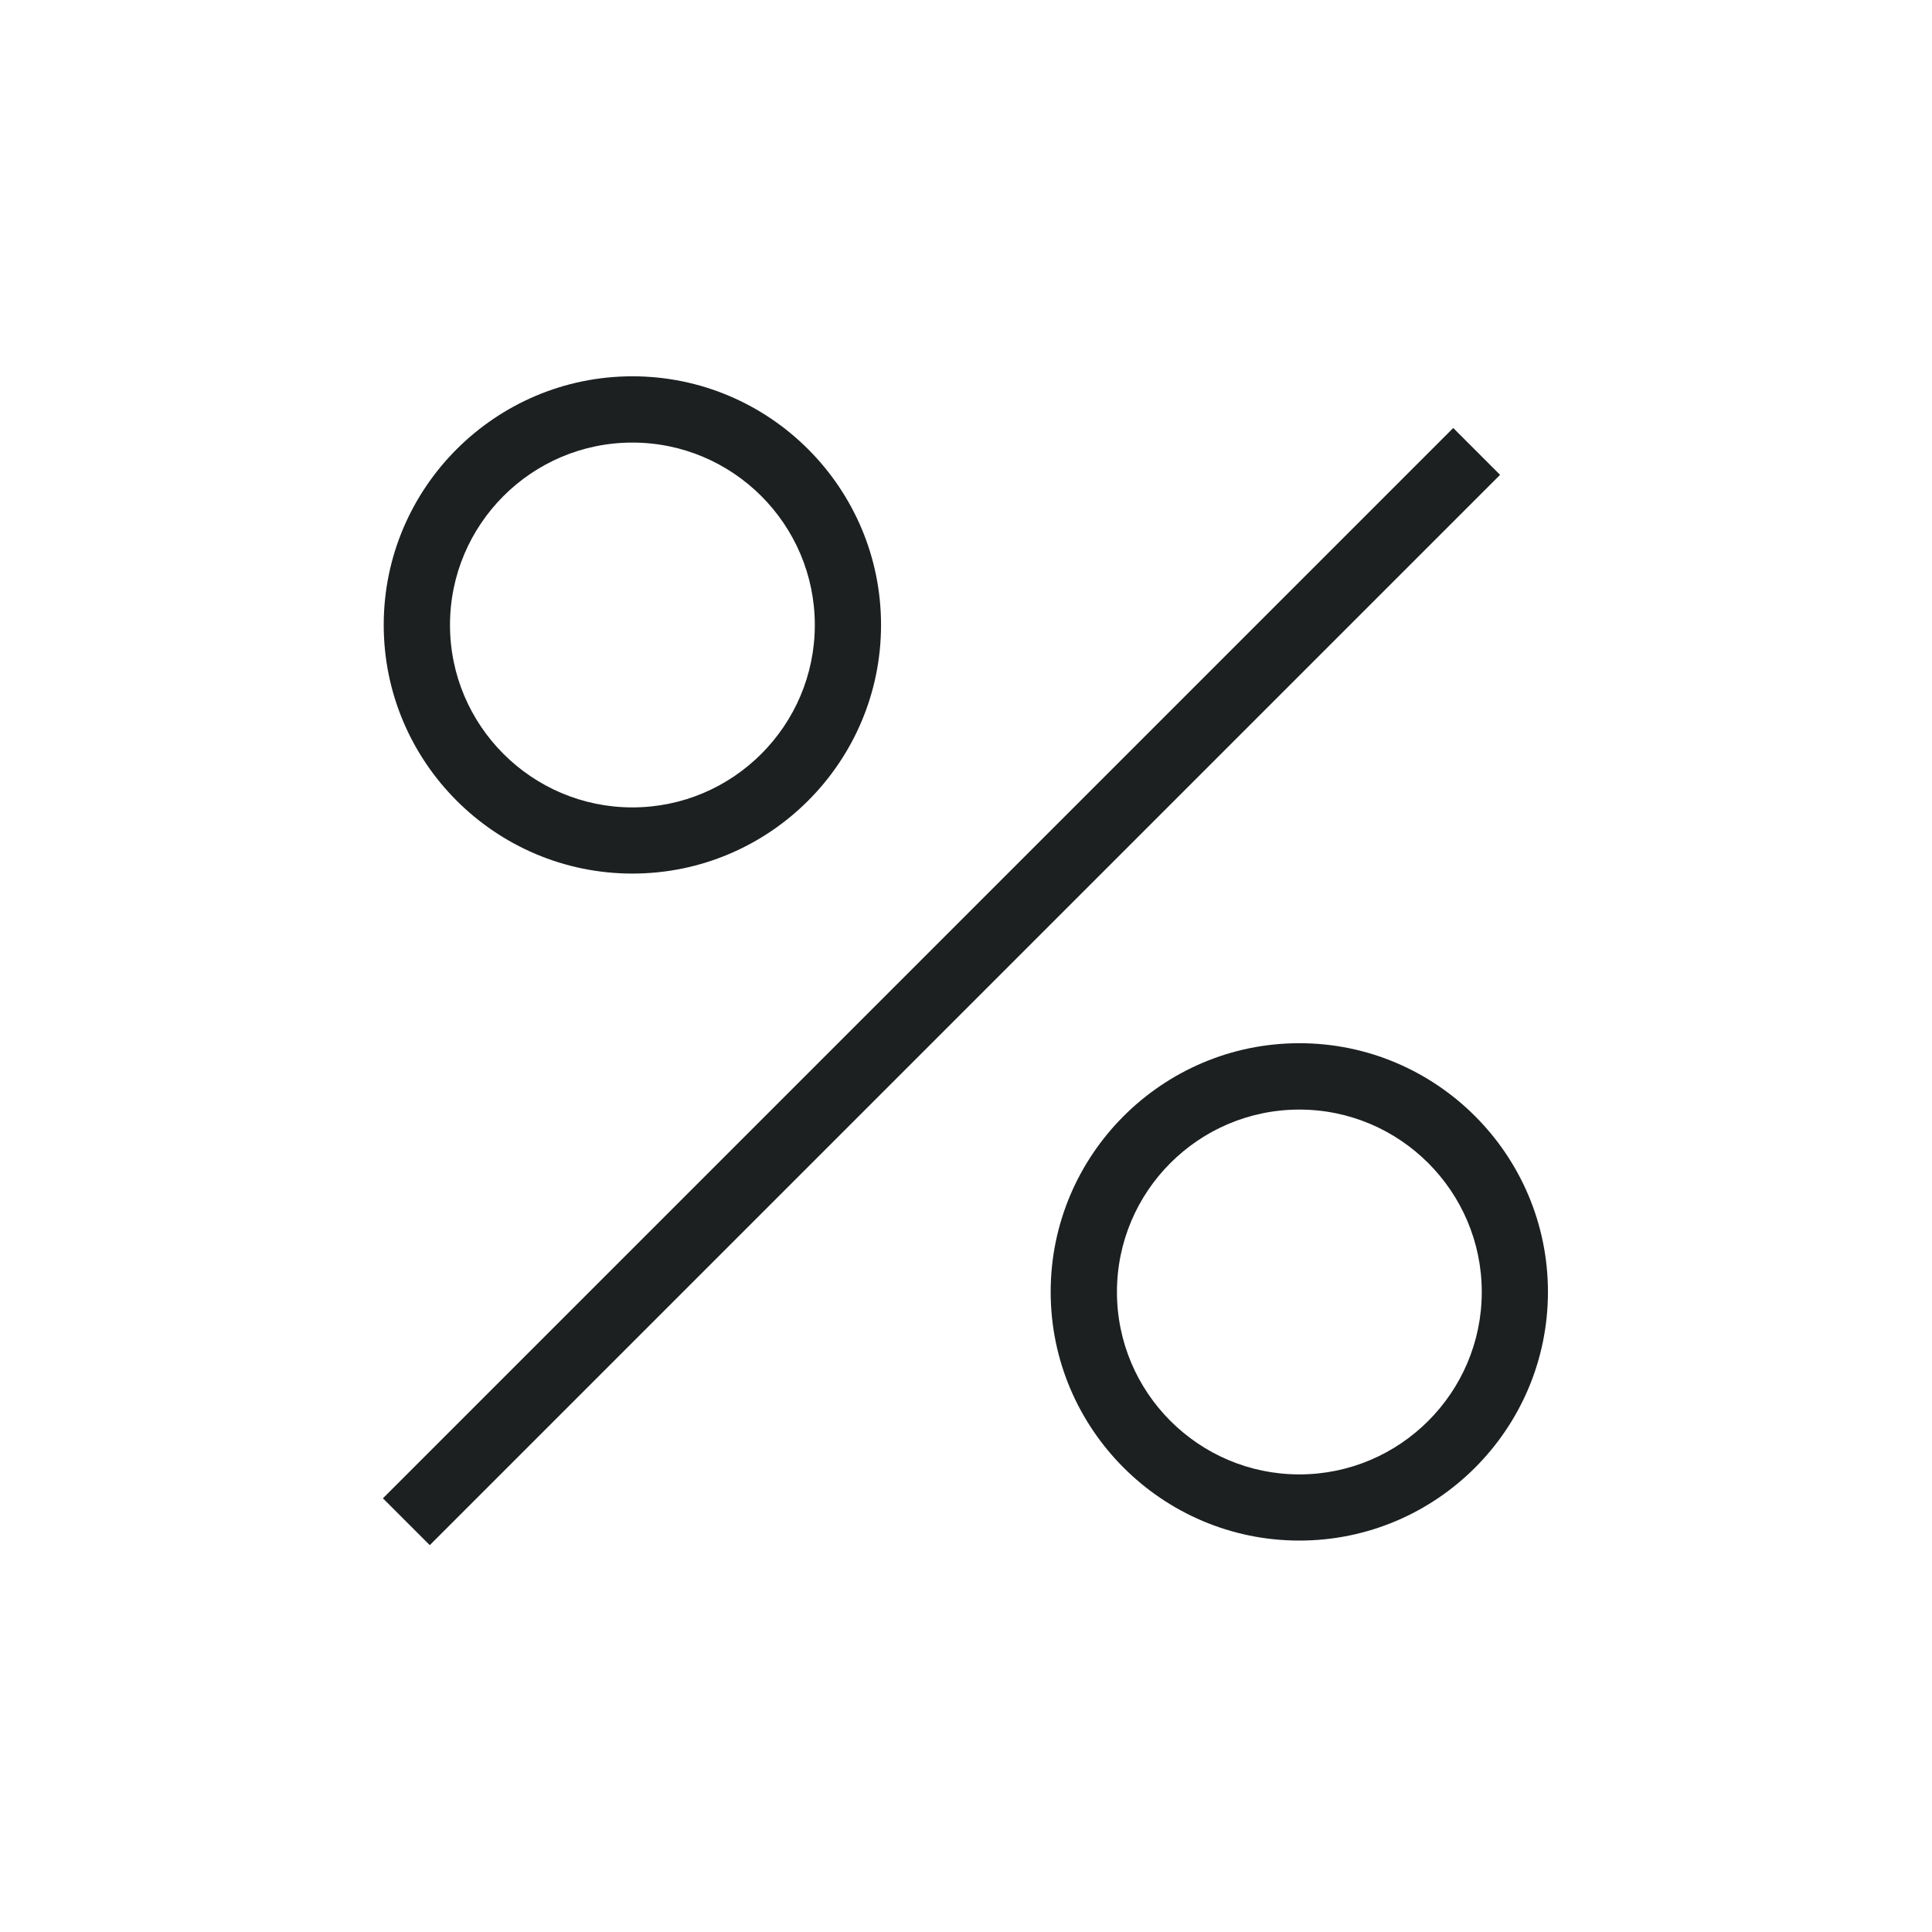
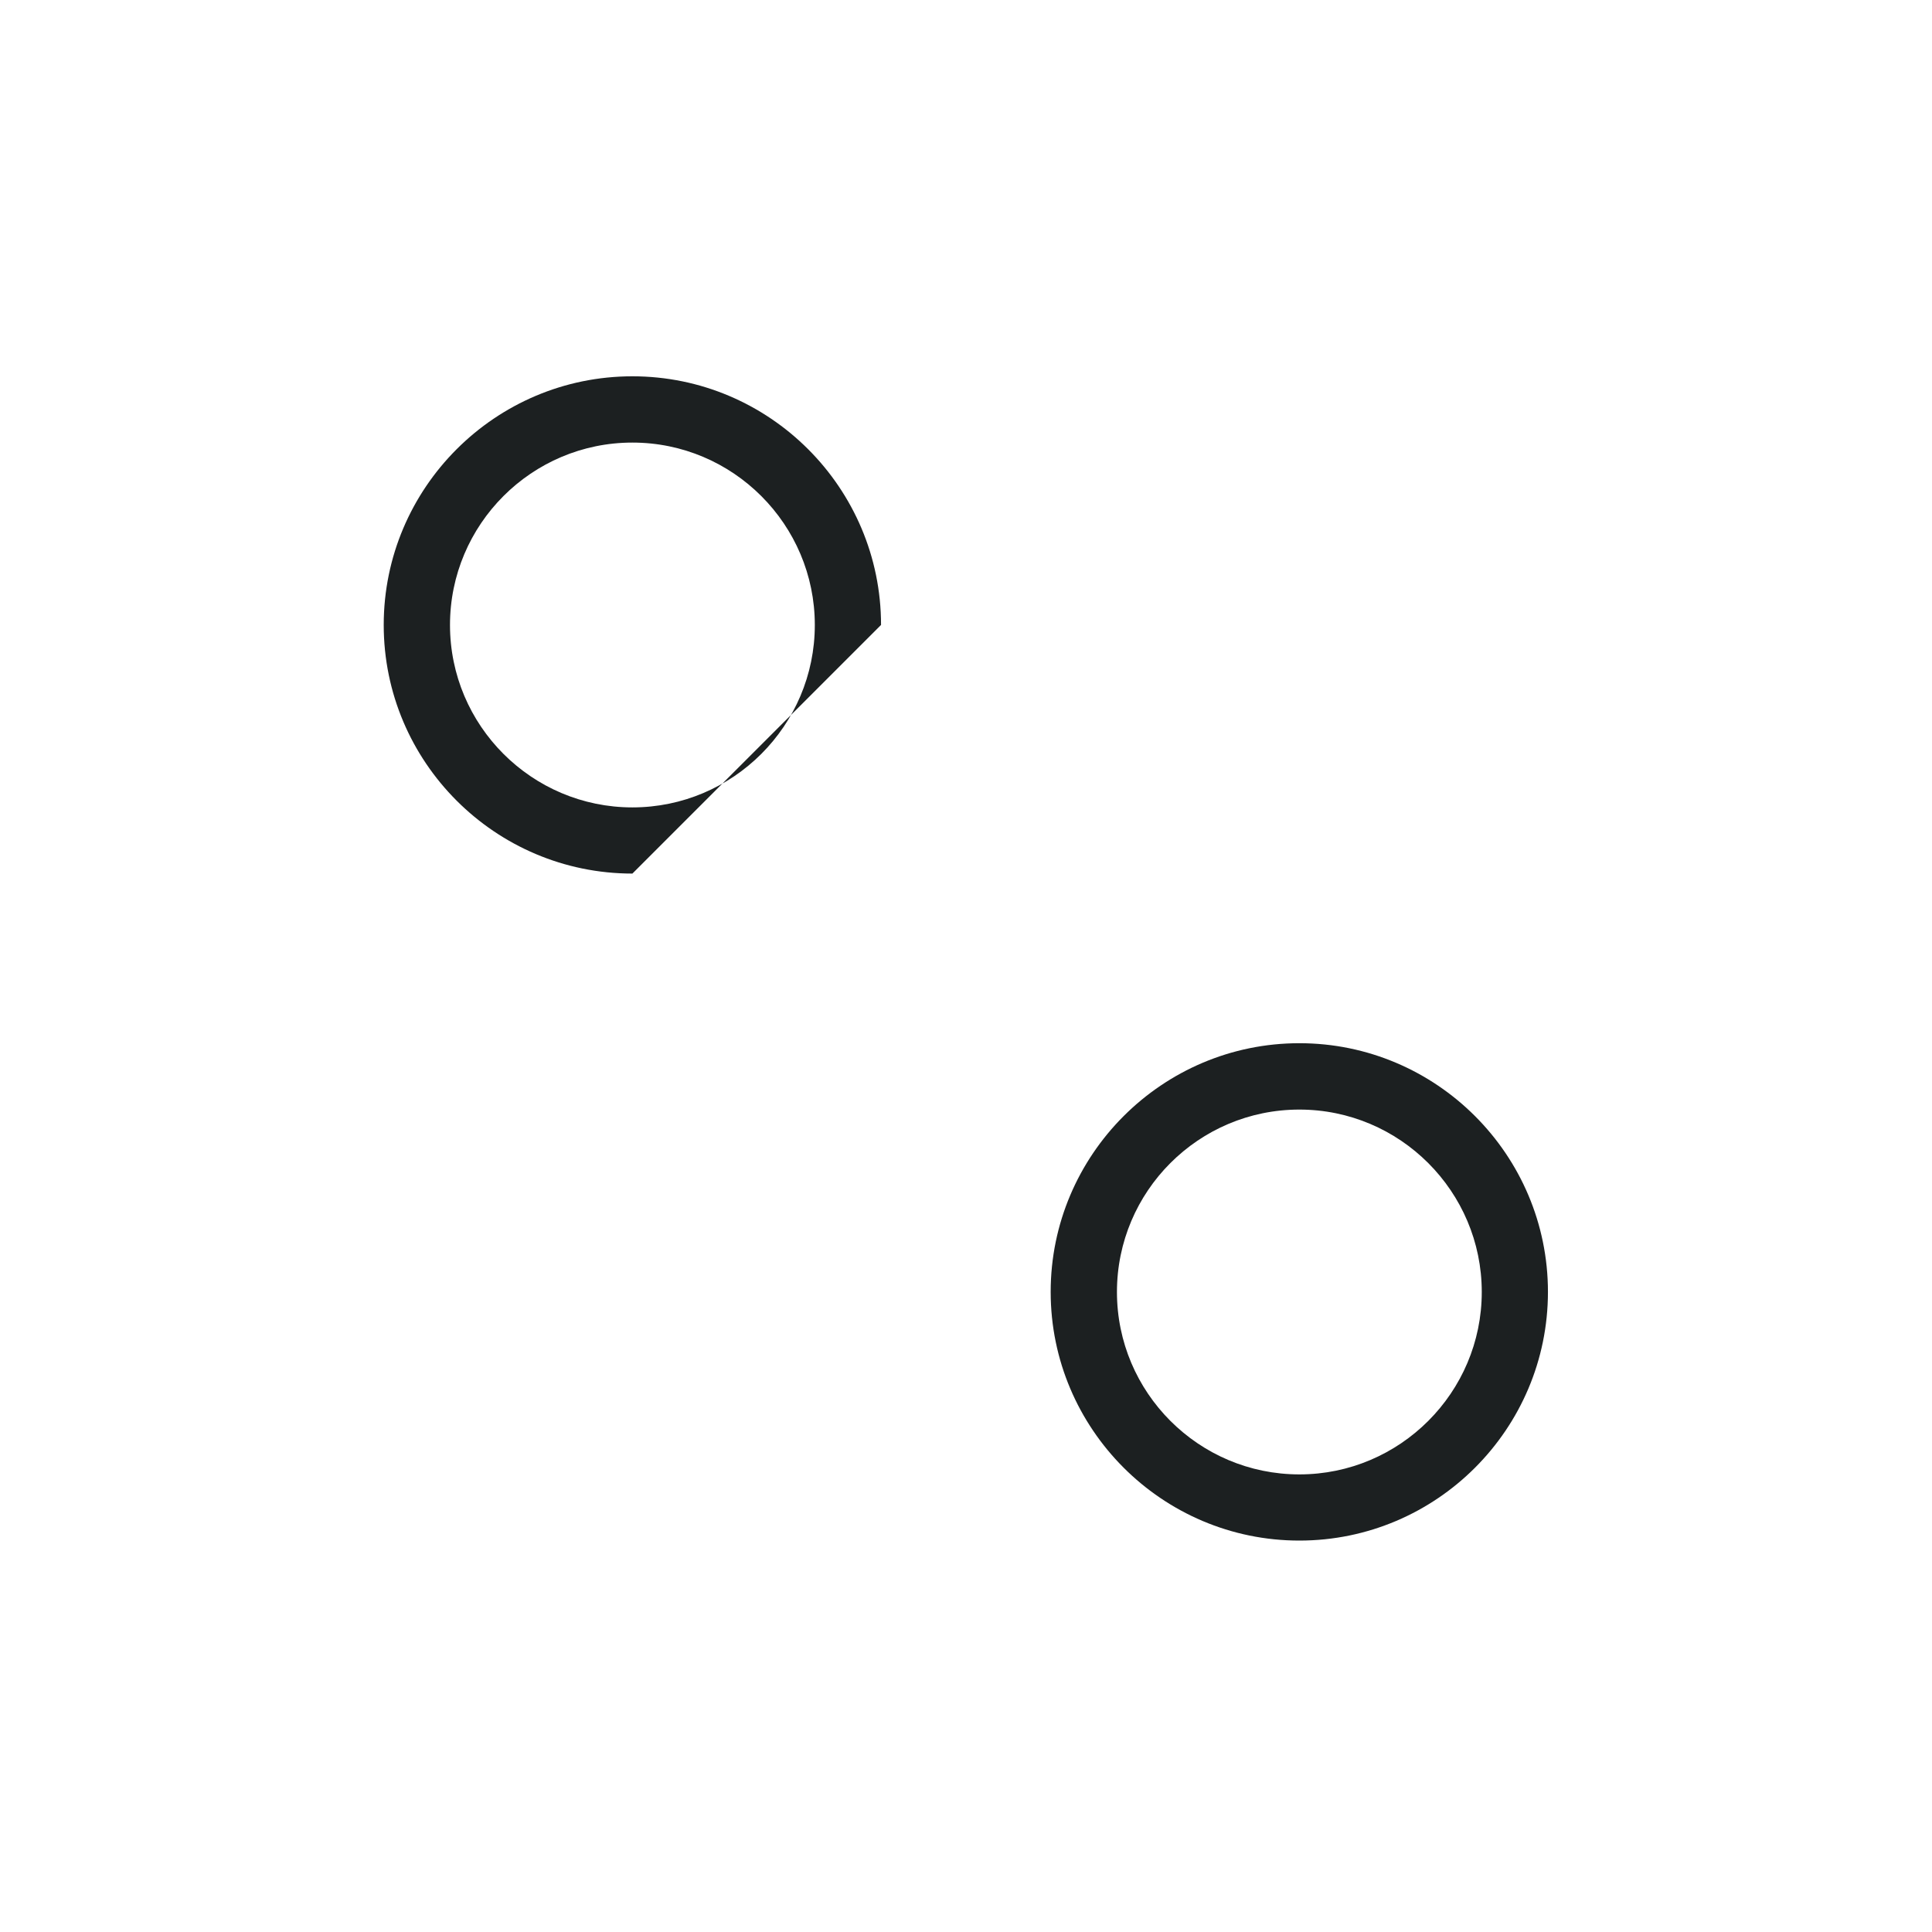
<svg xmlns="http://www.w3.org/2000/svg" version="1.1" id="Layer_1" x="0px" y="0px" width="40.375px" height="40.375px" viewBox="0 0 40.375 40.375" enable-background="new 0 0 40.375 40.375" xml:space="preserve">
  <g id="art_blk">
    <g>
-       <path fill="#1C2021" d="M13.216,18.256c-2.865,0-5.197-2.331-5.197-5.196c0-2.865,2.332-5.196,5.197-5.196    c2.865,0,5.196,2.331,5.196,5.196C18.412,15.925,16.082,18.256,13.216,18.256z M13.216,9.249c-2.103,0-3.812,1.71-3.812,3.812    s1.71,3.812,3.812,3.812s3.812-1.711,3.812-3.812S15.318,9.249,13.216,9.249z" />
+       <path fill="#1C2021" d="M13.216,18.256c-2.865,0-5.197-2.331-5.197-5.196c0-2.865,2.332-5.196,5.197-5.196    c2.865,0,5.196,2.331,5.196,5.196z M13.216,9.249c-2.103,0-3.812,1.71-3.812,3.812    s1.71,3.812,3.812,3.812s3.812-1.711,3.812-3.812S15.318,9.249,13.216,9.249z" />
      <path fill="#1C2021" d="M27.154,32.195c-2.865,0-5.197-2.332-5.197-5.197s2.332-5.197,5.197-5.197s5.195,2.332,5.195,5.197    S30.02,32.195,27.154,32.195z M27.154,23.188c-2.104,0-3.812,1.709-3.812,3.812s1.71,3.812,3.812,3.812    c2.102,0,3.812-1.711,3.812-3.812S29.255,23.188,27.154,23.188z" />
-       <rect x="18.976" y="4.794" transform="matrix(-0.707 -0.707 0.707 -0.707 19.008 49.096)" fill="#1C2021" width="1.385" height="31.637" />
    </g>
  </g>
</svg>